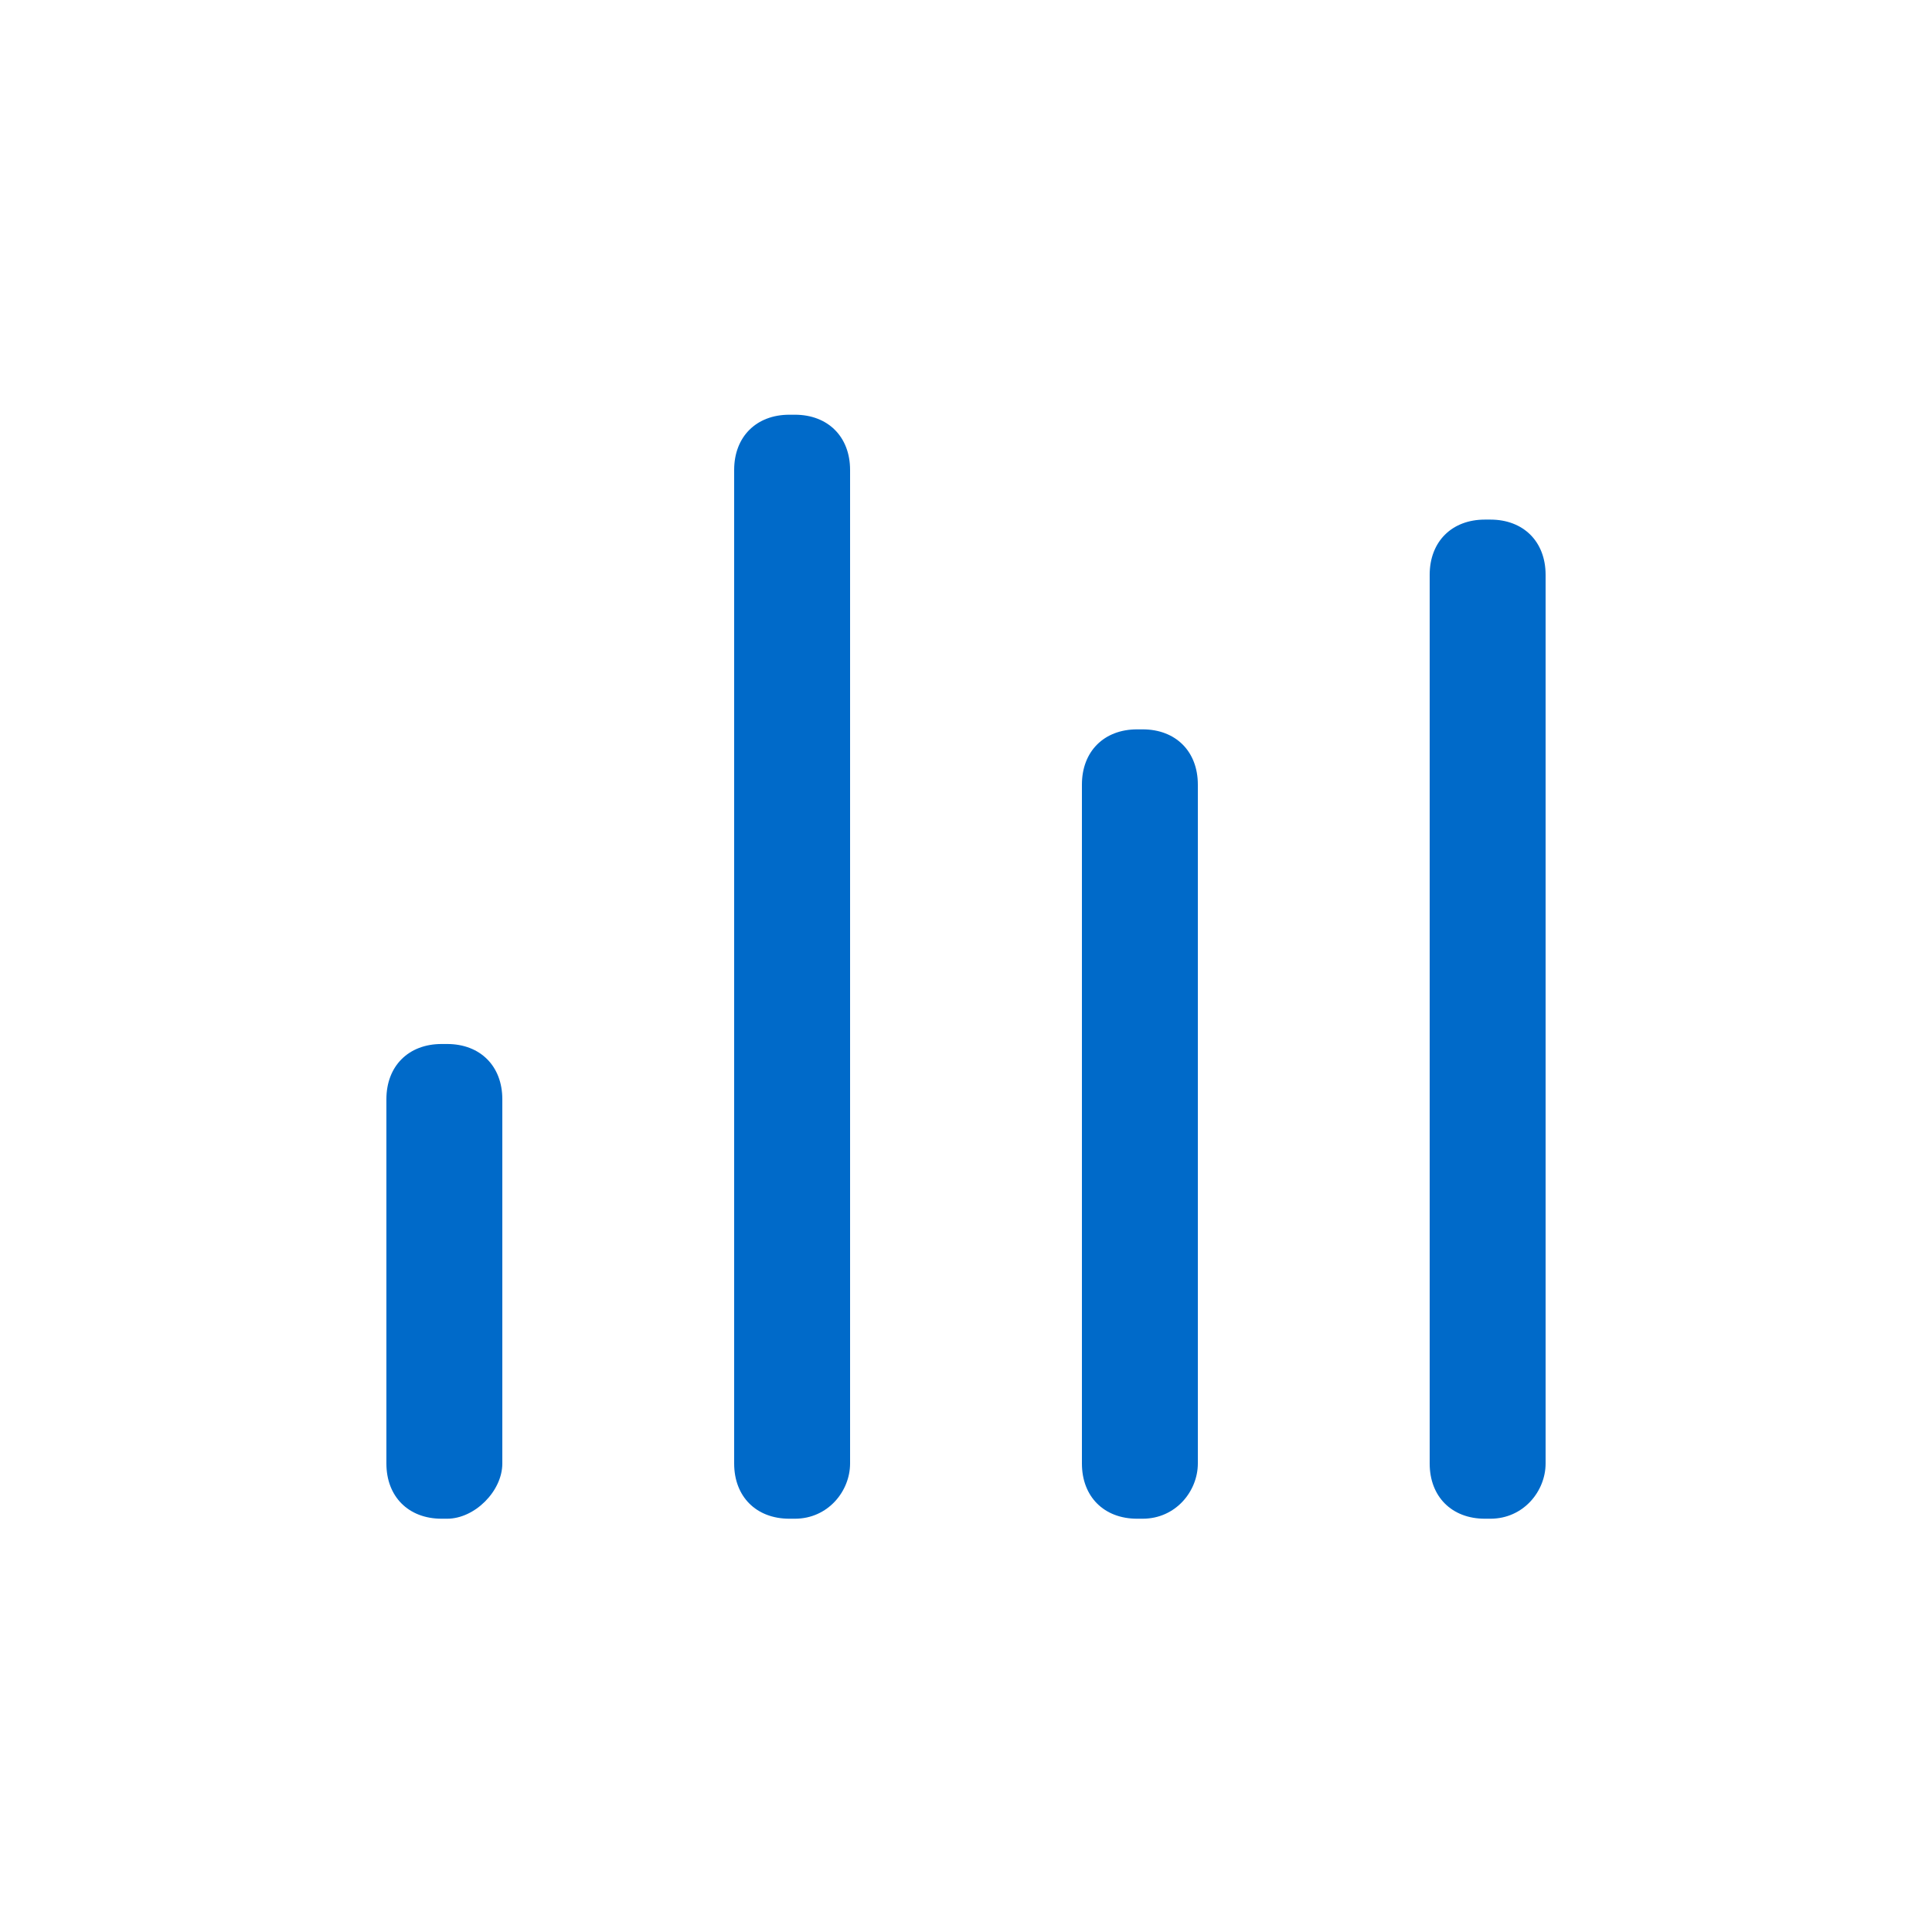
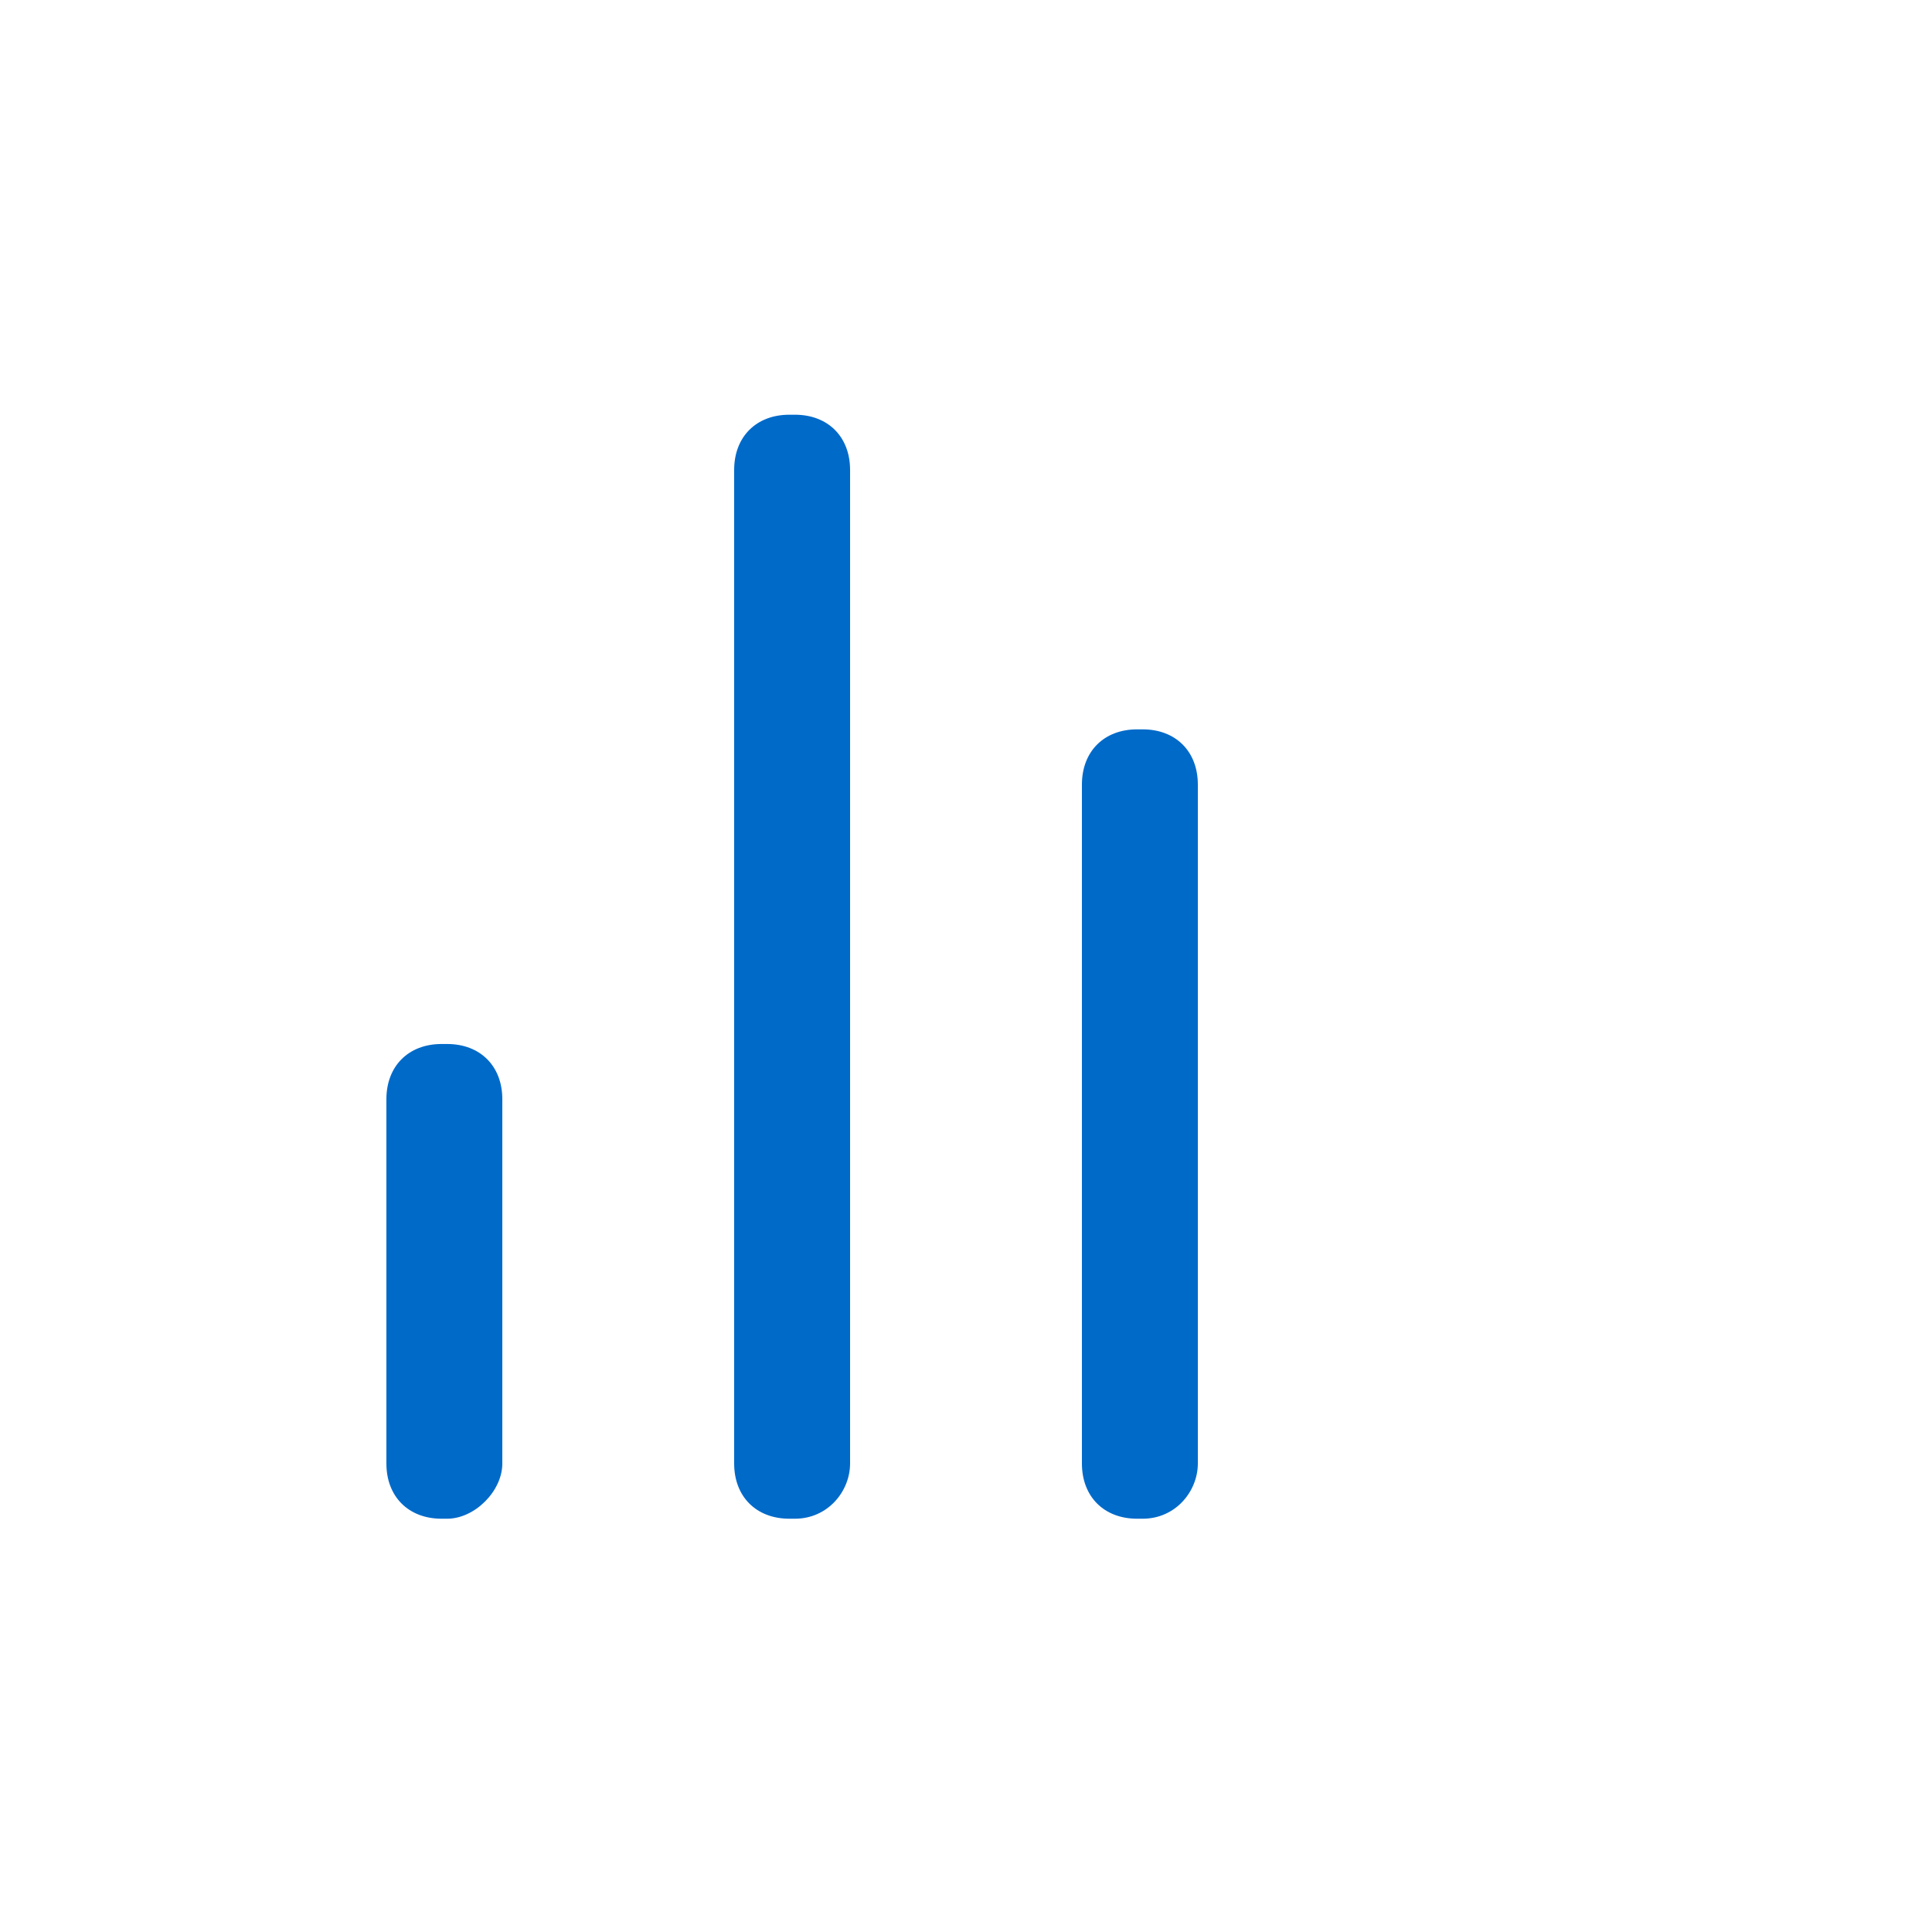
<svg xmlns="http://www.w3.org/2000/svg" width="35" height="35" viewBox="0 0 35 35" fill="none">
  <path d="M8.1 27.513H8C7.4 27.513 7 27.113 7 26.513V19.913C7 19.313 7.4 18.913 8 18.913H8.1C8.7 18.913 9.1 19.313 9.1 19.913V26.513C9.1 27.013 8.6 27.513 8.1 27.513Z" fill="#006AC9" />
  <path d="M14.4 27.513H14.3C13.7 27.513 13.3 27.113 13.3 26.513V8.513C13.3 7.913 13.7 7.513 14.3 7.513H14.4C15 7.513 15.4 7.913 15.4 8.513V26.513C15.4 27.013 15 27.513 14.4 27.513Z" fill="#006AC9" />
  <path d="M20.7 27.513H20.6C20 27.513 19.6 27.113 19.6 26.513V14.213C19.6 13.613 20 13.213 20.6 13.213H20.7C21.3 13.213 21.7 13.613 21.7 14.213V26.513C21.7 27.013 21.3 27.513 20.7 27.513Z" fill="#006AC9" />
-   <path d="M27 27.513H26.9C26.3 27.513 25.9 27.113 25.9 26.513V10.413C25.9 9.813 26.3 9.413 26.9 9.413H27C27.6 9.413 28 9.813 28 10.413V26.513C28 27.013 27.6 27.513 27 27.513Z" fill="#006AC9" />
</svg>